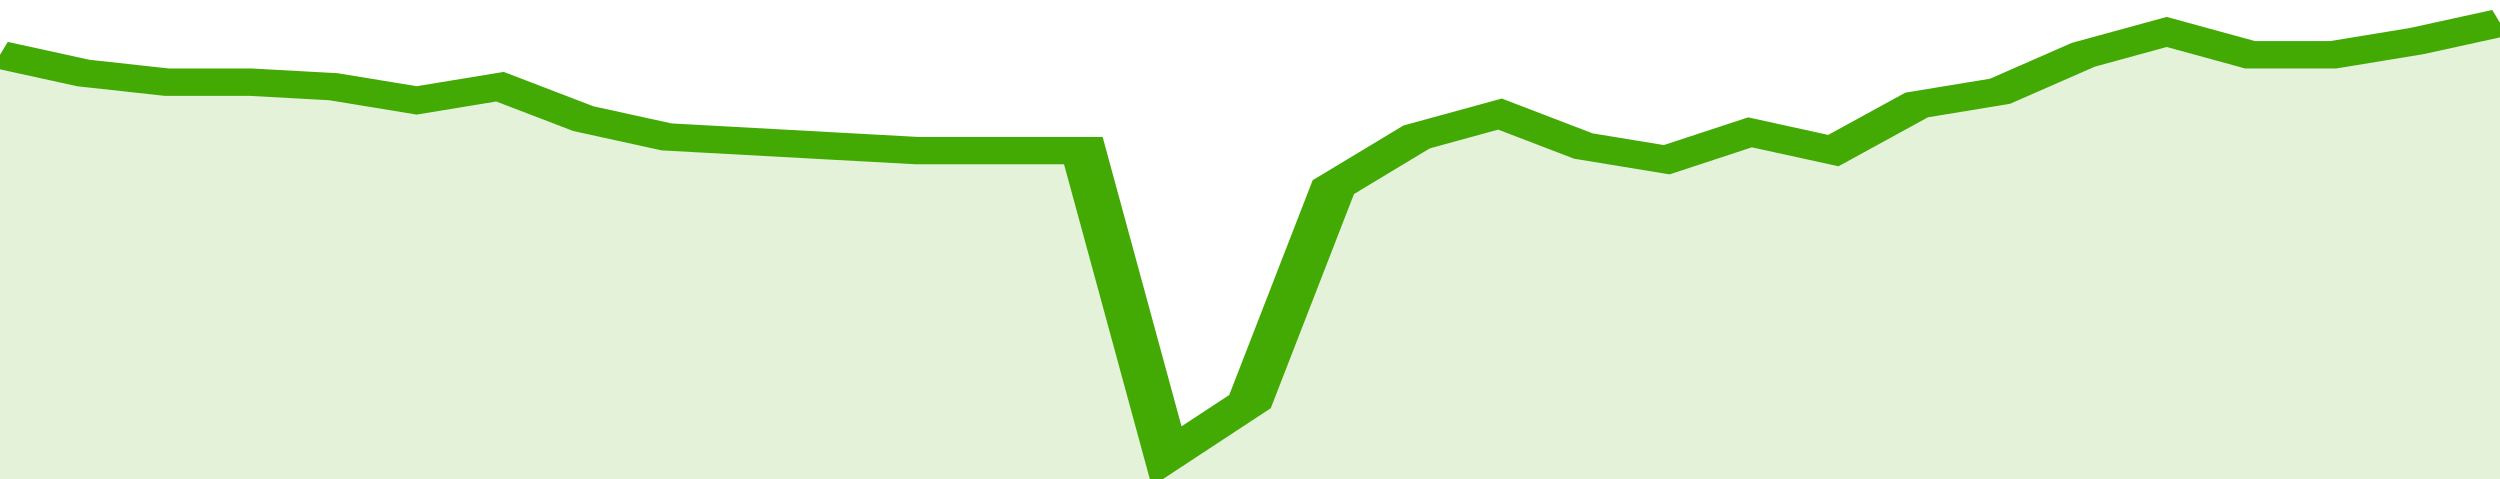
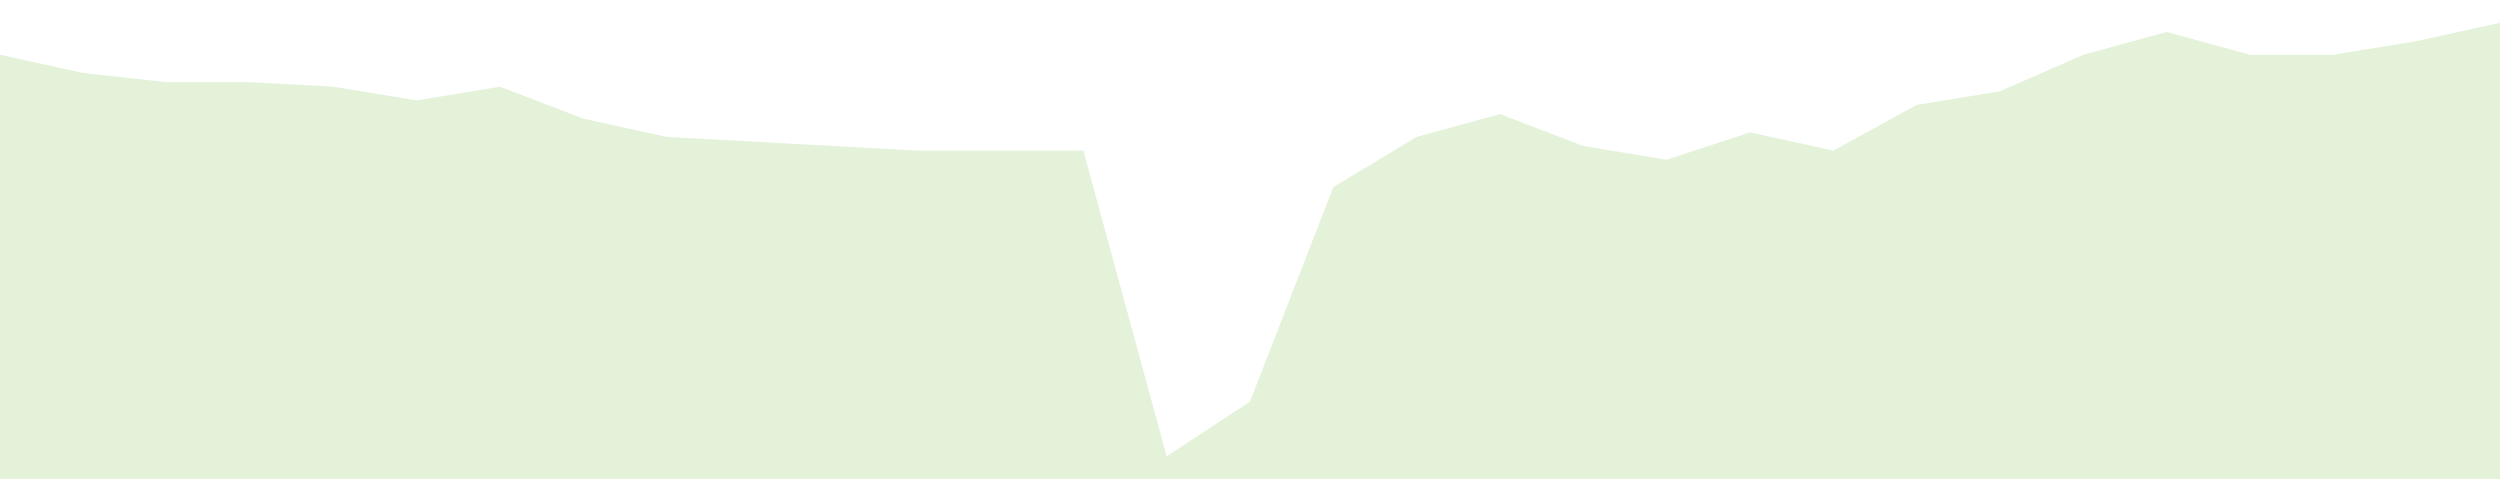
<svg xmlns="http://www.w3.org/2000/svg" viewBox="0 0 330 105" width="120" height="23" preserveAspectRatio="none">
-   <polyline fill="none" stroke="#43AA05" stroke-width="6" points="0, 12 11, 16 22, 18 33, 18 44, 19 55, 22 66, 19 77, 26 88, 30 99, 31 110, 32 121, 33 132, 33 143, 33 154, 100 165, 88 176, 41 187, 30 198, 25 209, 32 220, 35 231, 29 242, 33 253, 23 264, 20 275, 12 286, 7 297, 12 308, 12 319, 9 330, 5 330, 5 "> </polyline>
  <polygon fill="#43AA05" opacity="0.15" points="0, 105 0, 12 11, 16 22, 18 33, 18 44, 19 55, 22 66, 19 77, 26 88, 30 99, 31 110, 32 121, 33 132, 33 143, 33 154, 100 165, 88 176, 41 187, 30 198, 25 209, 32 220, 35 231, 29 242, 33 253, 23 264, 20 275, 12 286, 7 297, 12 308, 12 319, 9 330, 5 330, 105 " />
</svg>